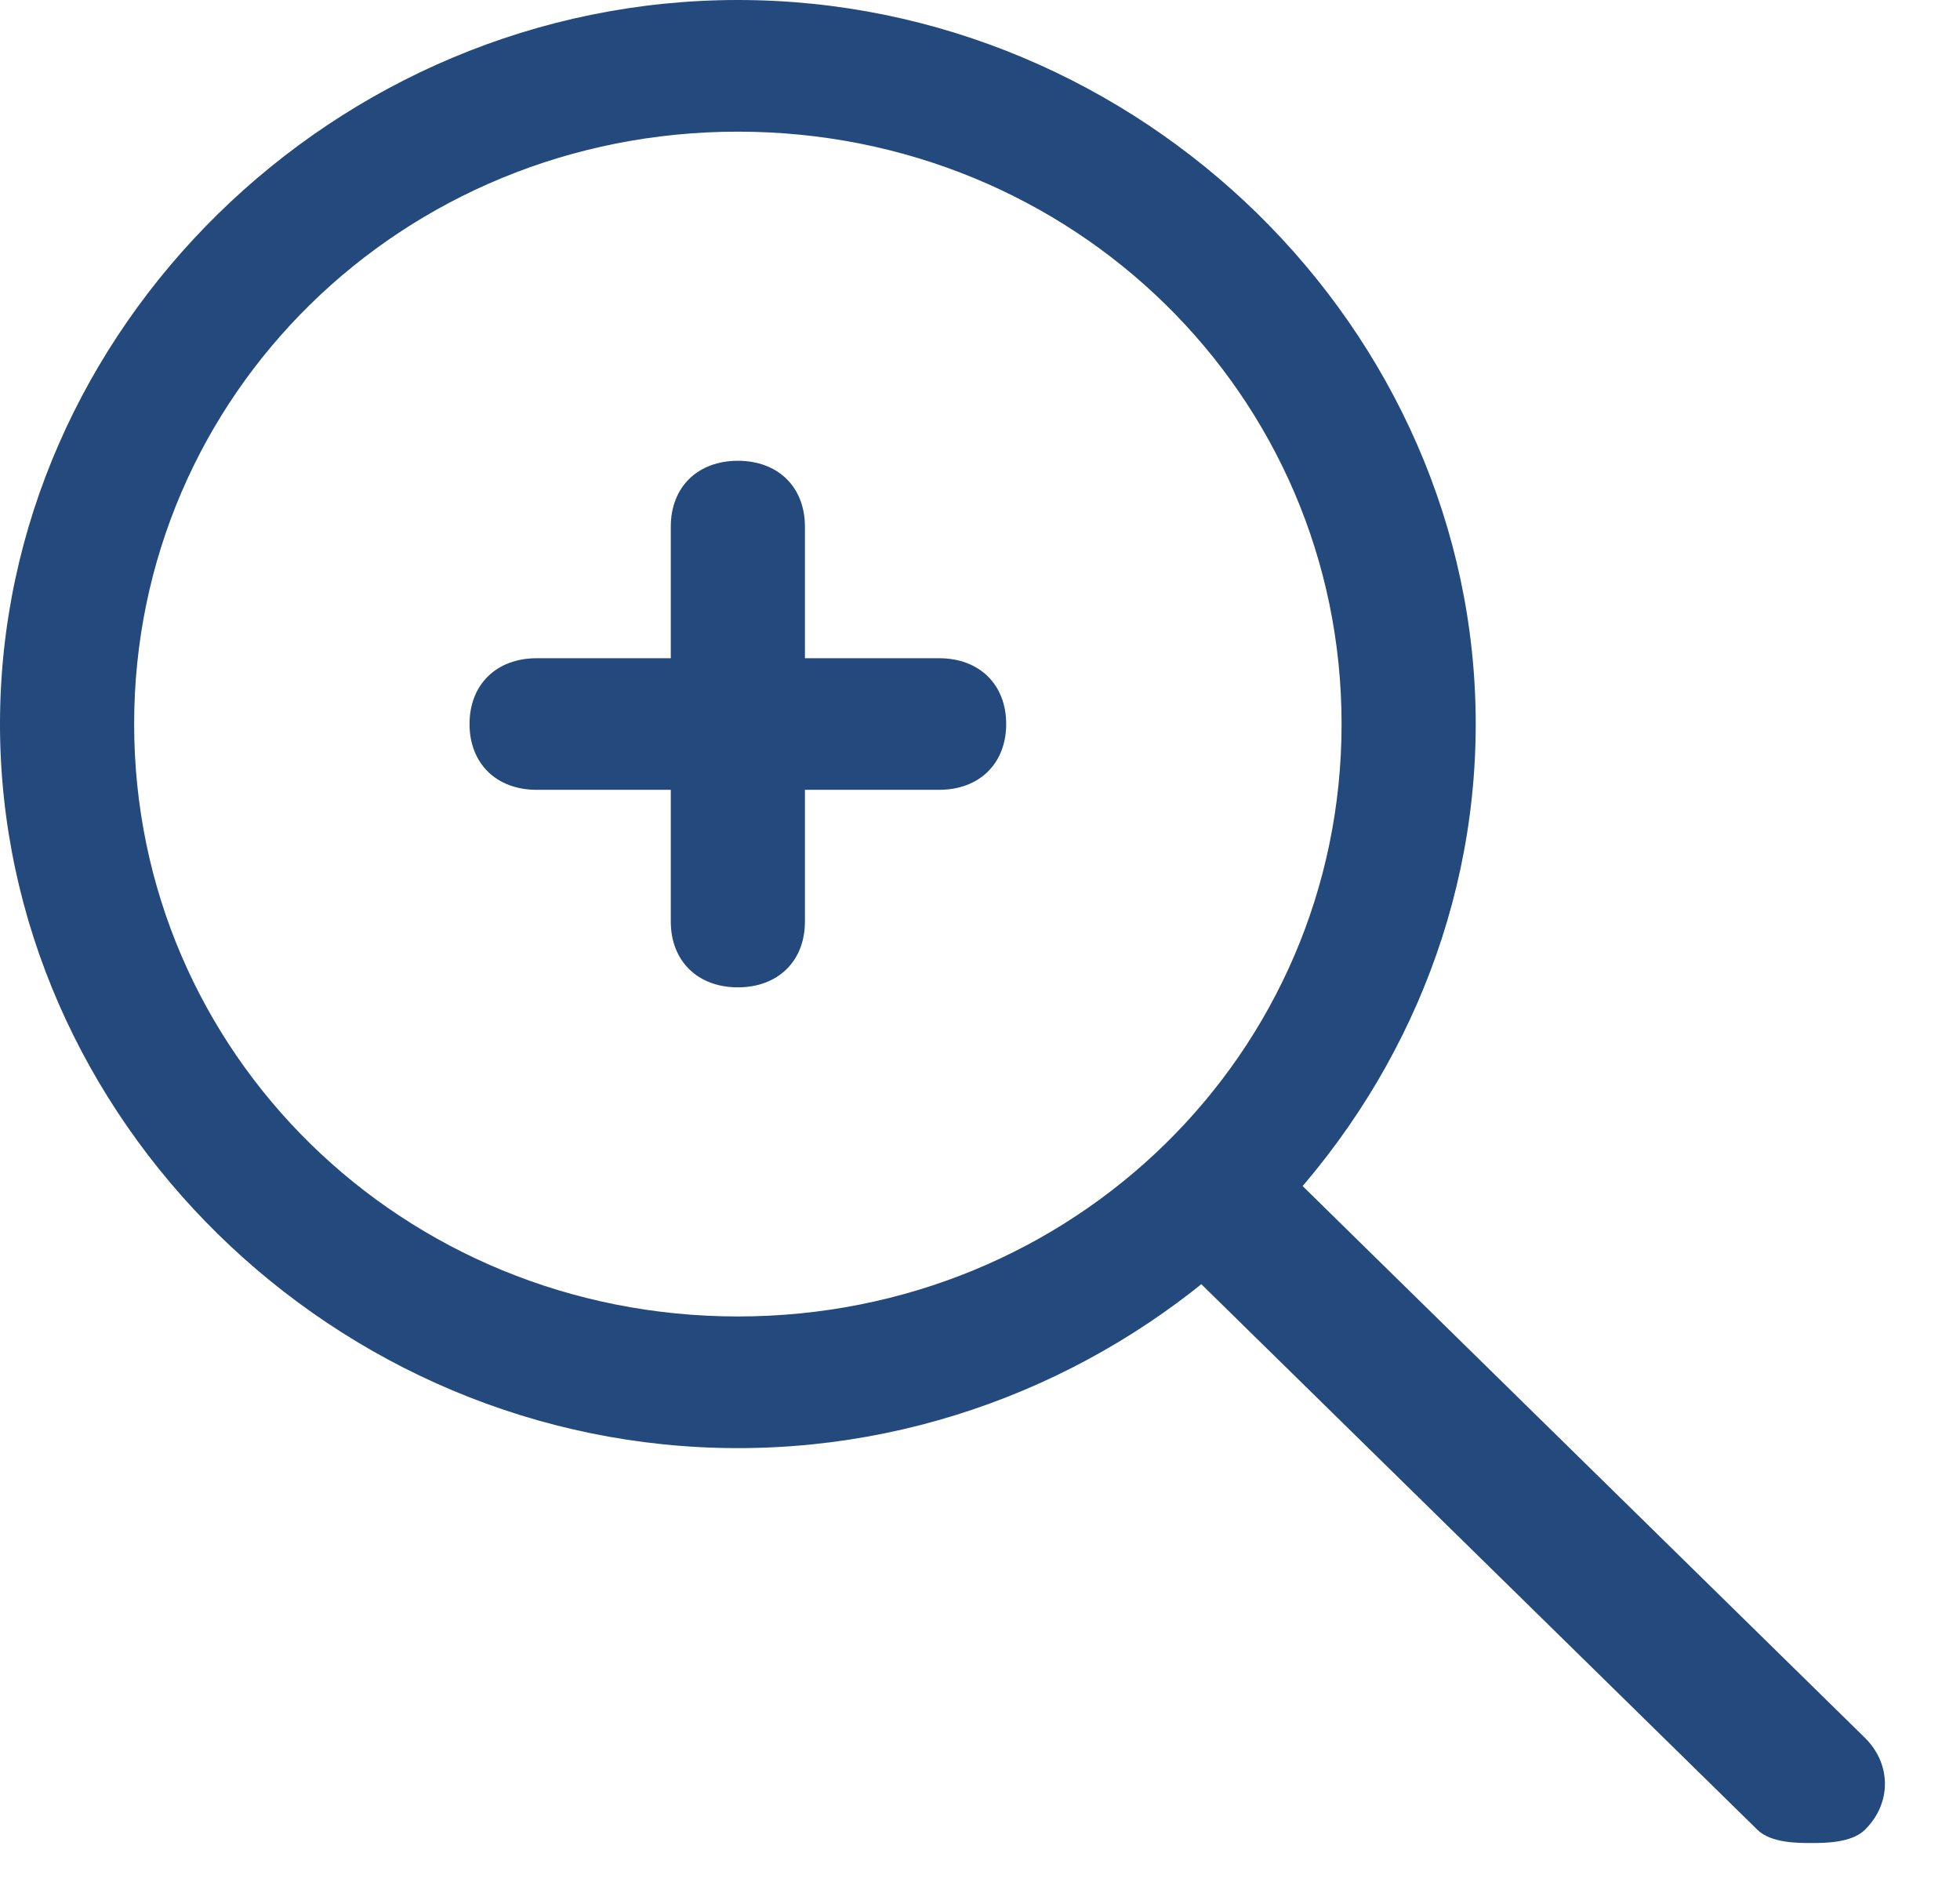
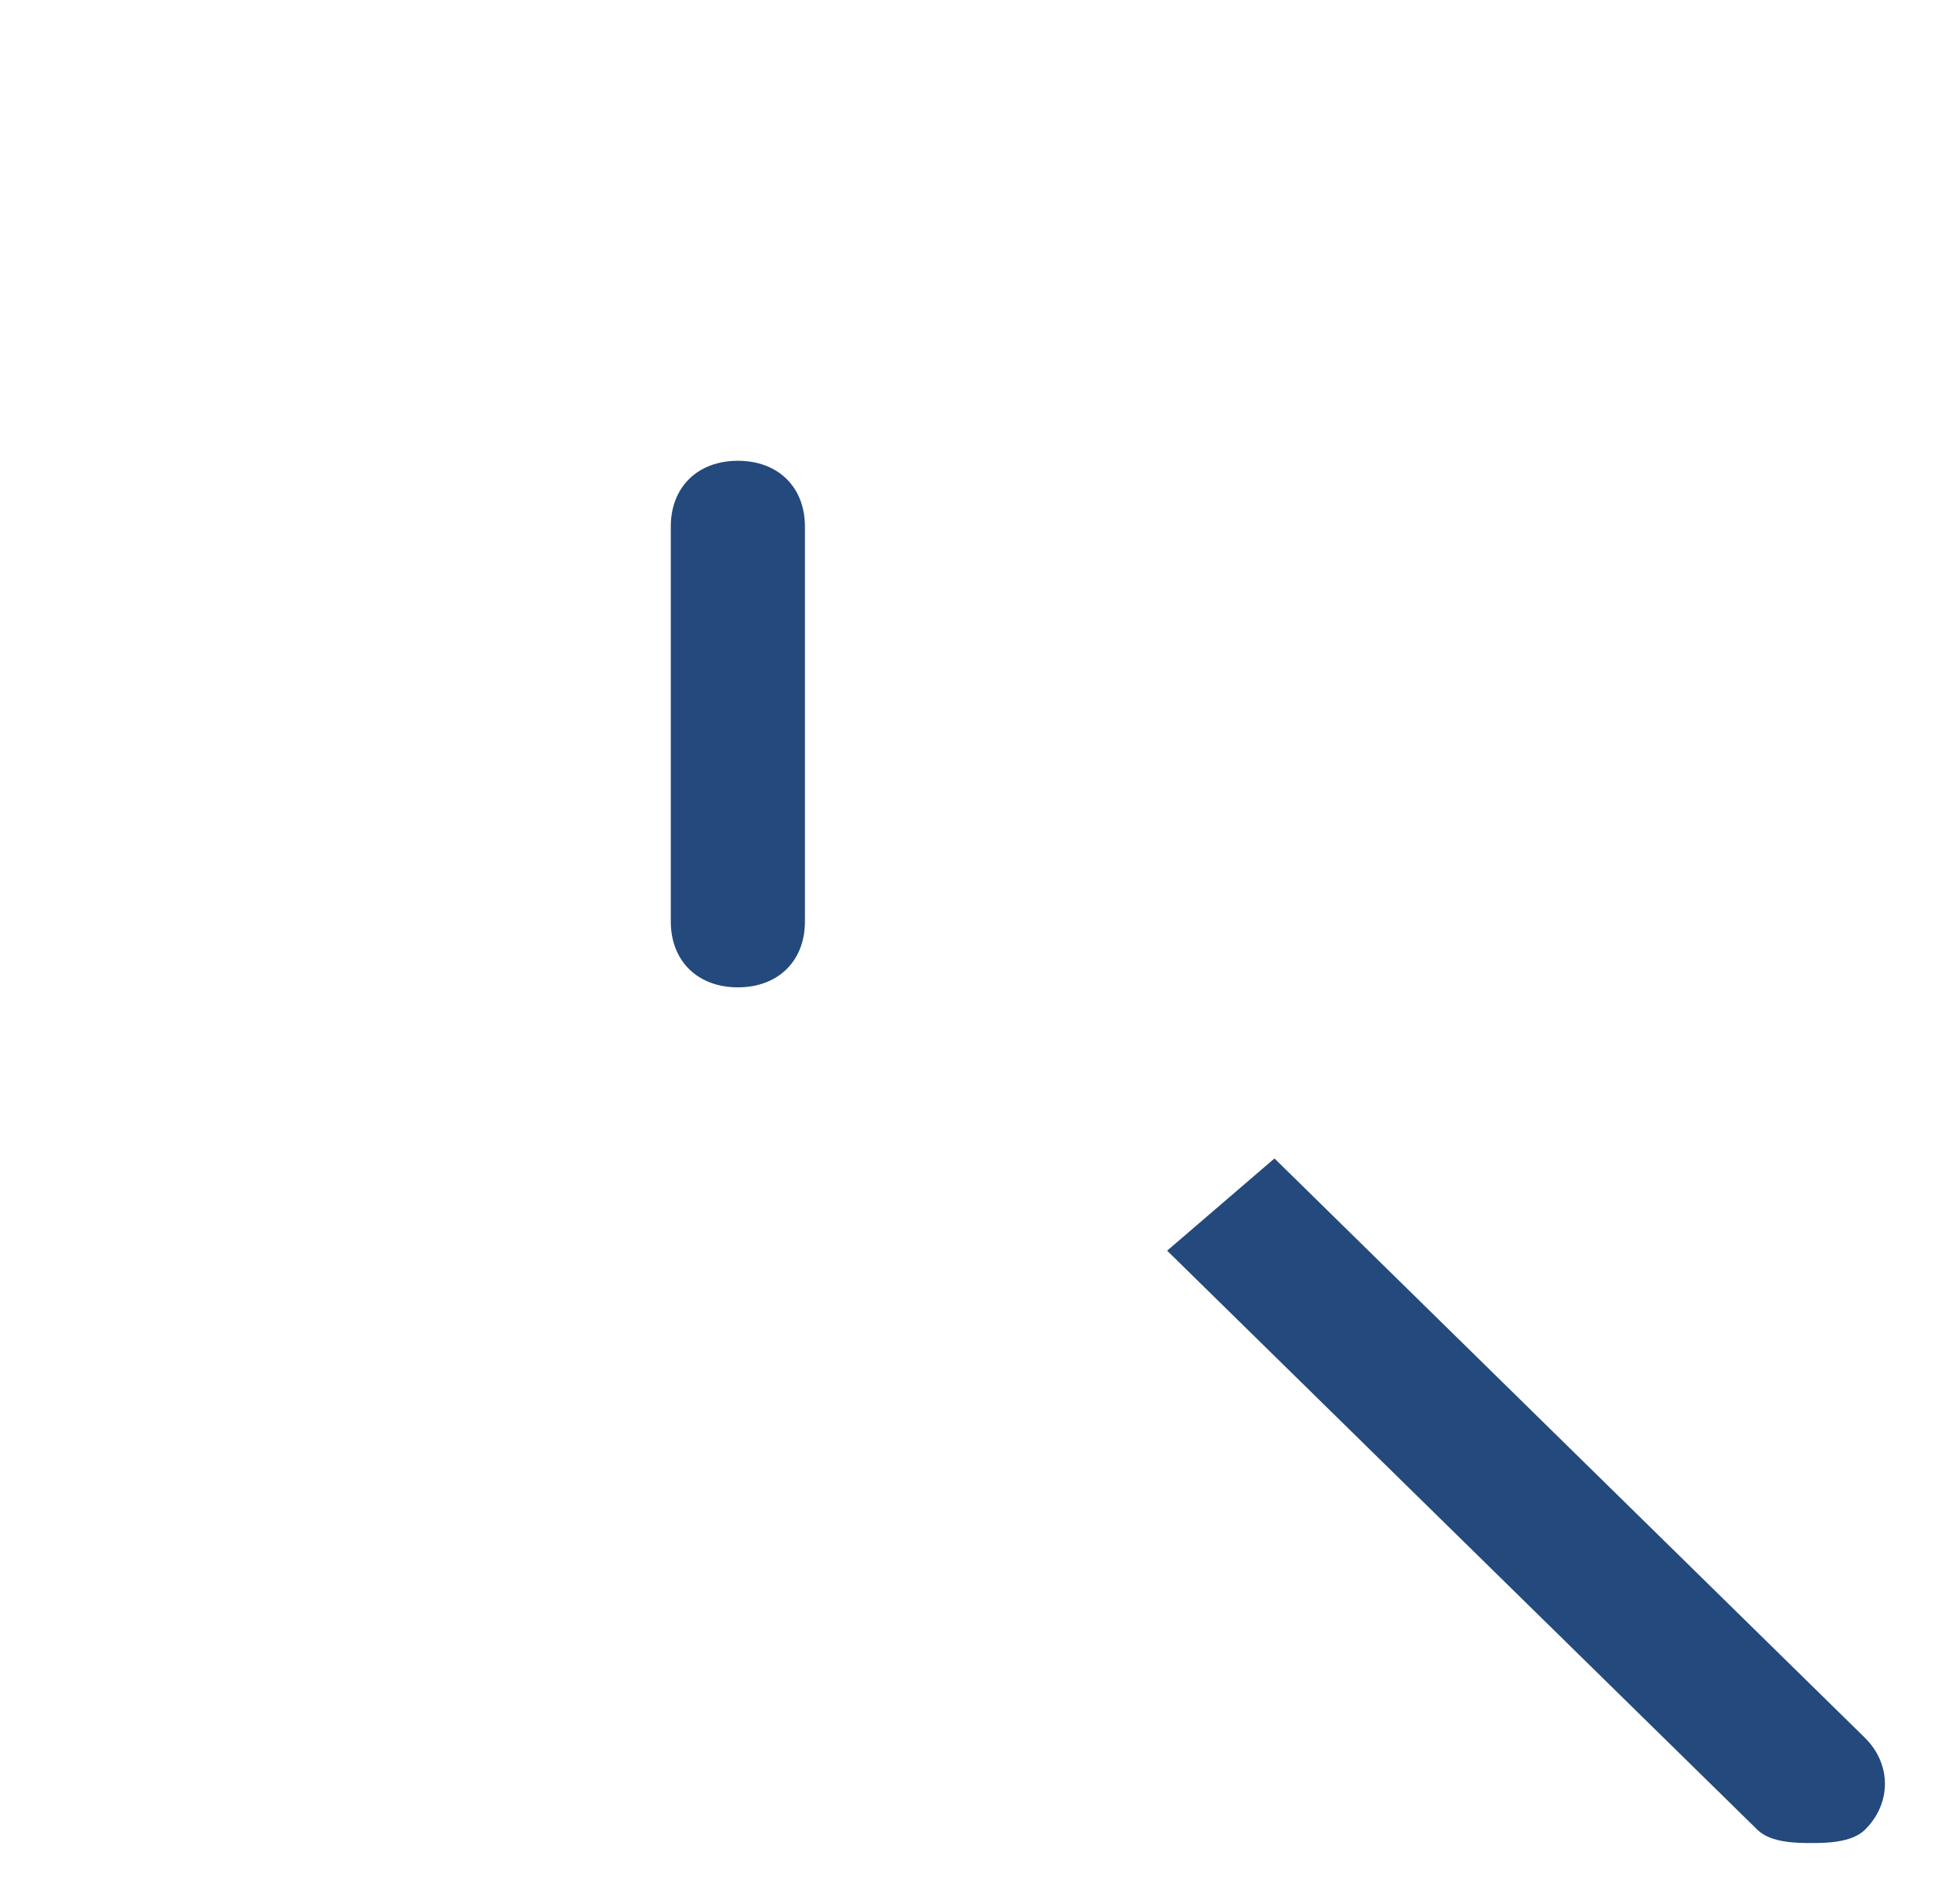
<svg xmlns="http://www.w3.org/2000/svg" width="25" height="24" viewBox="0 0 25 24" fill="none">
-   <path d="M9.412 18.467C4.278 18.467 0 14.27 0 9.233C0 4.197 4.278 0 9.412 0C14.545 0 18.823 4.197 18.823 9.233C18.823 14.27 14.545 18.467 9.412 18.467ZM9.412 1.679C5.134 1.679 1.711 5.036 1.711 9.233C1.711 13.43 5.134 16.788 9.412 16.788C13.69 16.788 17.112 13.43 17.112 9.233C17.112 5.036 13.69 1.679 9.412 1.679Z" fill="#23497D" />
  <path d="M16.256 14.773L23.786 22.16C24.128 22.496 24.128 23 23.786 23.335C23.615 23.503 23.272 23.503 23.101 23.503C22.93 23.503 22.588 23.503 22.417 23.335L14.887 15.949L16.256 14.773Z" fill="#23497D" />
-   <path d="M11.979 10.072H6.845C6.332 10.072 5.989 9.737 5.989 9.233C5.989 8.729 6.332 8.394 6.845 8.394H11.979C12.492 8.394 12.834 8.729 12.834 9.233C12.834 9.737 12.492 10.072 11.979 10.072Z" fill="#23497D" />
  <path d="M9.412 12.591C8.898 12.591 8.556 12.255 8.556 11.752V6.715C8.556 6.212 8.898 5.876 9.412 5.876C9.925 5.876 10.267 6.212 10.267 6.715V11.752C10.267 12.255 9.925 12.591 9.412 12.591Z" fill="#23497D" />
</svg>